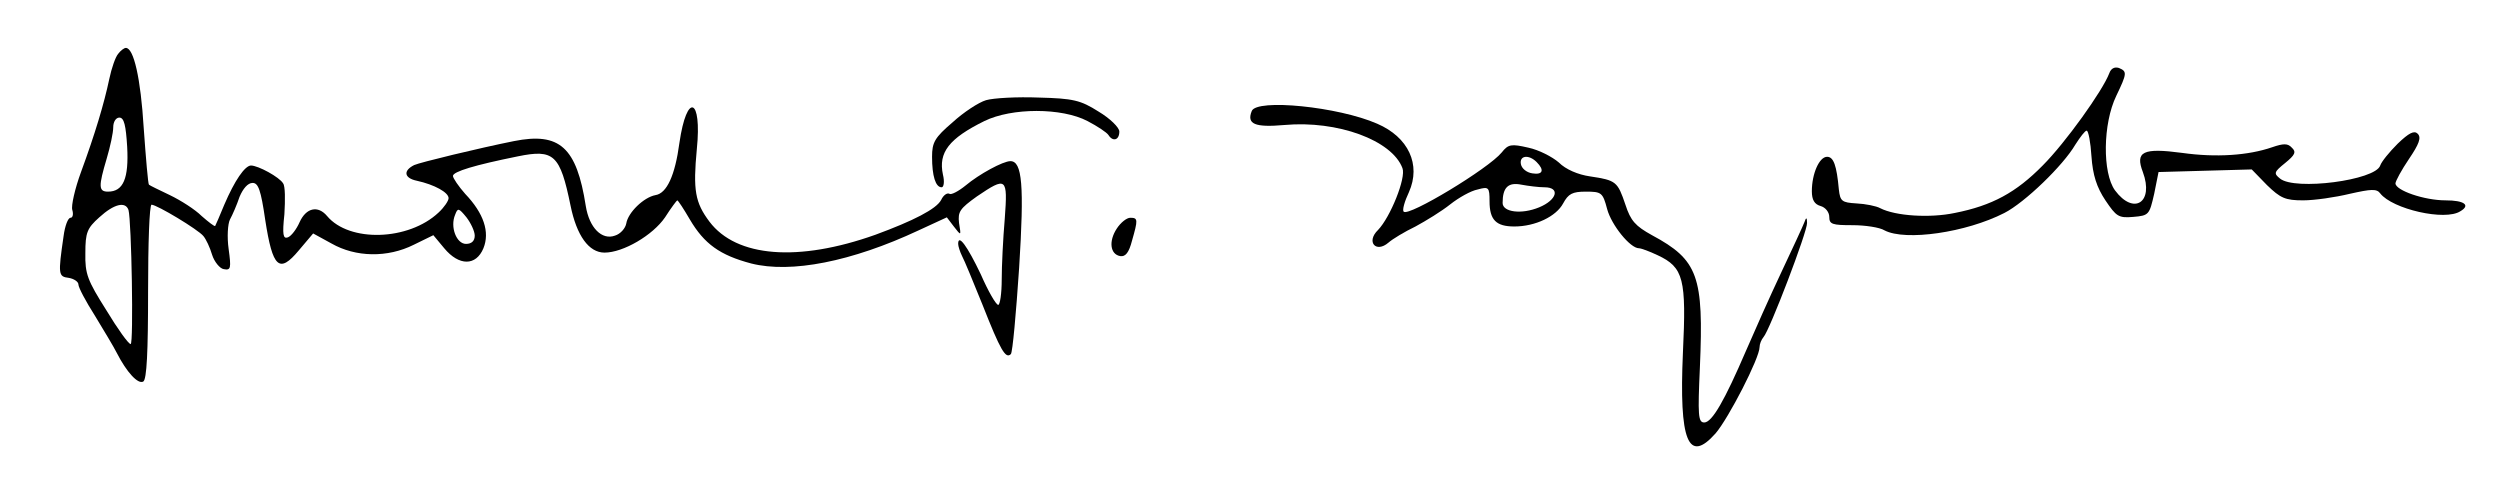
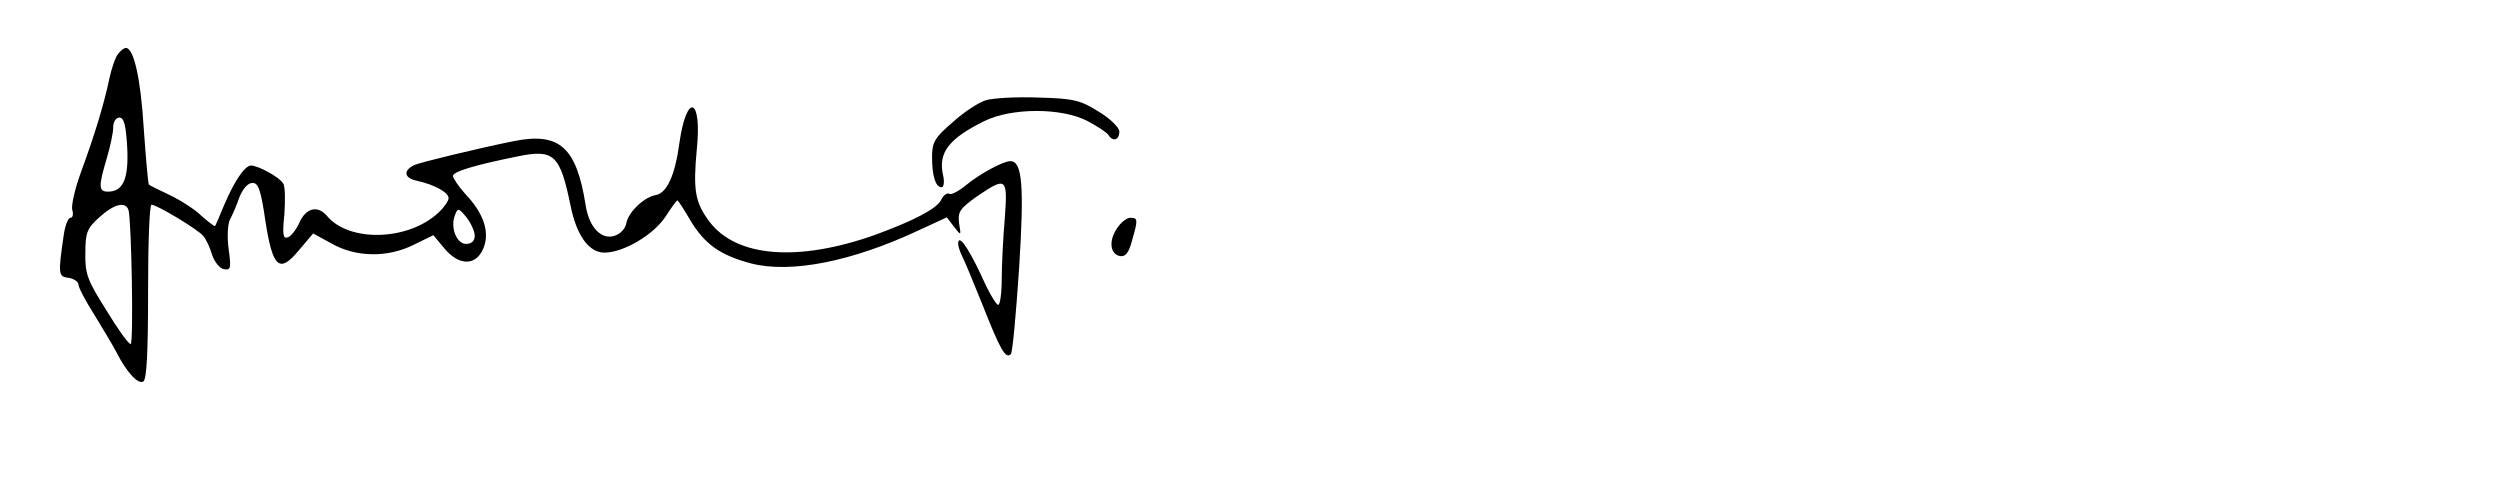
<svg xmlns="http://www.w3.org/2000/svg" version="1.0" width="574pt" height="110pt" viewBox="0 0 574 110" preserveAspectRatio="xMidYMid meet">
  <g transform="translate(0,110) scale(0.1,-0.1)" fill="#000000" stroke="none">
    <path d="M271 976 c-6 -7 -15 -33 -20 -57 -12 -57 -33 -127 -65 -214 -14 -38 -23 -78 -20 -87 3 -10 1 -18 -4 -18 -6 0 -13 -19 -16 -42 -13 -89 -12 -93 12 -96 12 -2 22 -9 22 -15 0 -7 17 -39 38 -72 20 -33 43 -71 50 -85 23 -45 49 -73 61 -66 8 5 11 68 11 207 0 109 3 199 8 199 12 0 107 -57 119 -72 6 -7 15 -26 20 -43 5 -16 18 -32 27 -33 16 -3 17 2 11 46 -4 28 -2 58 3 68 6 11 16 34 22 52 8 19 19 32 30 32 13 0 19 -16 29 -85 17 -110 32 -124 77 -70 l33 39 42 -23 c56 -32 129 -33 189 -3 l45 22 25 -30 c34 -41 73 -41 90 0 15 37 1 80 -42 125 -15 17 -28 36 -28 41 0 10 50 25 149 45 83 17 97 4 121 -113 14 -69 42 -108 78 -108 43 0 111 40 139 81 14 22 27 39 28 39 2 0 15 -20 29 -44 33 -56 69 -82 141 -101 91 -23 230 4 384 76 l65 30 16 -21 c17 -22 17 -22 12 8 -3 26 2 33 41 61 68 46 71 44 64 -51 -4 -46 -7 -109 -7 -140 0 -32 -4 -58 -8 -58 -5 0 -23 31 -40 70 -31 65 -52 94 -52 70 0 -5 4 -18 9 -28 5 -9 26 -60 47 -112 41 -104 53 -125 65 -113 4 4 12 94 19 198 12 190 7 245 -20 245 -17 0 -72 -30 -103 -56 -16 -13 -33 -22 -37 -19 -5 3 -14 -3 -19 -14 -11 -21 -64 -48 -151 -80 -177 -63 -319 -52 -381 30 -33 44 -38 72 -29 167 12 118 -23 131 -40 14 -10 -75 -29 -116 -55 -120 -27 -5 -63 -40 -67 -65 -2 -11 -13 -24 -26 -28 -30 -11 -59 18 -67 68 -21 135 -60 170 -165 149 -80 -16 -216 -49 -229 -55 -26 -13 -23 -30 6 -36 41 -9 73 -27 73 -40 0 -6 -10 -21 -23 -33 -69 -65 -205 -69 -256 -8 -21 25 -48 19 -63 -14 -7 -16 -19 -32 -27 -35 -11 -4 -13 6 -8 53 2 33 2 65 -3 71 -8 14 -57 41 -74 41 -14 -1 -37 -34 -61 -90 -10 -25 -20 -47 -21 -49 -2 -1 -15 9 -31 23 -15 15 -48 36 -73 48 -25 12 -46 22 -48 24 -2 1 -7 60 -12 130 -7 115 -23 184 -41 184 -4 0 -12 -6 -18 -14z m21 -213 c4 -73 -9 -103 -44 -103 -22 0 -22 12 -3 76 8 27 15 59 15 72 0 12 6 22 14 22 11 0 15 -18 18 -67z m3 -145 c7 -25 12 -308 5 -308 -5 0 -30 35 -56 78 -43 68 -49 83 -48 131 0 47 4 57 32 82 34 31 60 37 67 17z m795 -59 c0 -12 -7 -19 -20 -19 -22 0 -37 39 -25 67 6 16 8 16 26 -6 10 -13 19 -32 19 -42z" />
-     <path d="M4843 932 c-15 -40 -101 -160 -153 -212 -61 -62 -116 -92 -202 -109 -57 -12 -136 -7 -171 11 -9 5 -34 10 -55 11 -33 2 -37 5 -40 32 -5 55 -12 75 -27 75 -18 0 -35 -39 -35 -79 0 -20 6 -30 20 -34 11 -3 20 -14 20 -25 0 -17 7 -19 53 -19 29 0 63 -5 74 -12 48 -25 187 -5 275 40 47 24 135 109 163 157 11 17 22 32 26 32 4 0 9 -27 11 -59 3 -43 12 -71 32 -101 25 -37 30 -41 64 -38 36 3 37 5 48 53 l10 50 107 3 107 3 35 -36 c31 -30 42 -35 83 -35 26 0 74 7 107 15 49 11 62 12 70 1 28 -36 149 -64 184 -41 24 14 9 25 -34 25 -49 0 -115 23 -115 39 0 5 14 31 31 56 23 34 29 49 20 58 -8 8 -20 2 -46 -23 -19 -19 -37 -41 -40 -50 -11 -34 -196 -58 -230 -30 -15 12 -14 15 12 36 22 18 26 25 15 35 -9 10 -19 10 -45 1 -55 -19 -129 -24 -207 -13 -90 12 -108 3 -90 -44 26 -70 -21 -100 -64 -42 -29 40 -28 153 3 217 25 52 25 56 6 64 -10 3 -18 -1 -22 -12z" />
    <path d="M2264 870 c-17 -5 -52 -28 -77 -51 -41 -35 -47 -46 -47 -79 0 -44 8 -70 22 -70 5 0 7 13 3 29 -11 51 14 83 95 123 63 31 178 31 237 0 23 -12 44 -26 48 -32 10 -16 25 -12 25 8 0 9 -21 30 -48 46 -41 26 -58 30 -137 32 -49 2 -104 -1 -121 -6z" />
-     <path d="M2874 845 c-12 -30 7 -38 75 -32 122 11 247 -35 271 -99 9 -22 -28 -113 -56 -142 -28 -27 -5 -54 24 -29 9 8 37 25 62 37 24 13 60 35 80 51 19 15 47 31 63 34 25 7 27 5 27 -27 0 -43 15 -58 57 -58 48 0 96 23 112 53 12 22 21 27 52 27 36 0 39 -2 49 -40 10 -37 53 -90 73 -90 5 0 24 -7 43 -16 60 -28 66 -55 58 -224 -9 -202 12 -256 75 -185 30 35 101 173 101 198 0 7 4 17 9 23 14 15 101 243 100 262 0 13 -2 14 -6 2 -3 -8 -27 -60 -53 -115 -26 -55 -62 -136 -81 -180 -49 -114 -78 -165 -96 -165 -14 0 -15 16 -10 127 9 209 -4 246 -110 303 -38 21 -49 33 -61 70 -18 53 -21 56 -81 65 -28 4 -56 16 -72 32 -15 13 -46 29 -70 34 -39 9 -46 8 -61 -11 -30 -37 -214 -148 -225 -136 -4 3 2 24 12 45 28 63 -1 126 -73 157 -89 39 -277 58 -288 29z m654 -117 c19 -19 14 -30 -10 -26 -13 2 -24 11 -26 21 -4 20 18 23 36 5z m18 -58 c37 0 29 -29 -12 -46 -41 -17 -84 -11 -84 10 0 36 13 48 43 42 16 -3 40 -6 53 -6z" />
    <path d="M2564 575 c-19 -29 -15 -59 8 -63 12 -2 20 8 27 35 14 49 14 53 -4 53 -8 0 -22 -11 -31 -25z" />
  </g>
</svg>